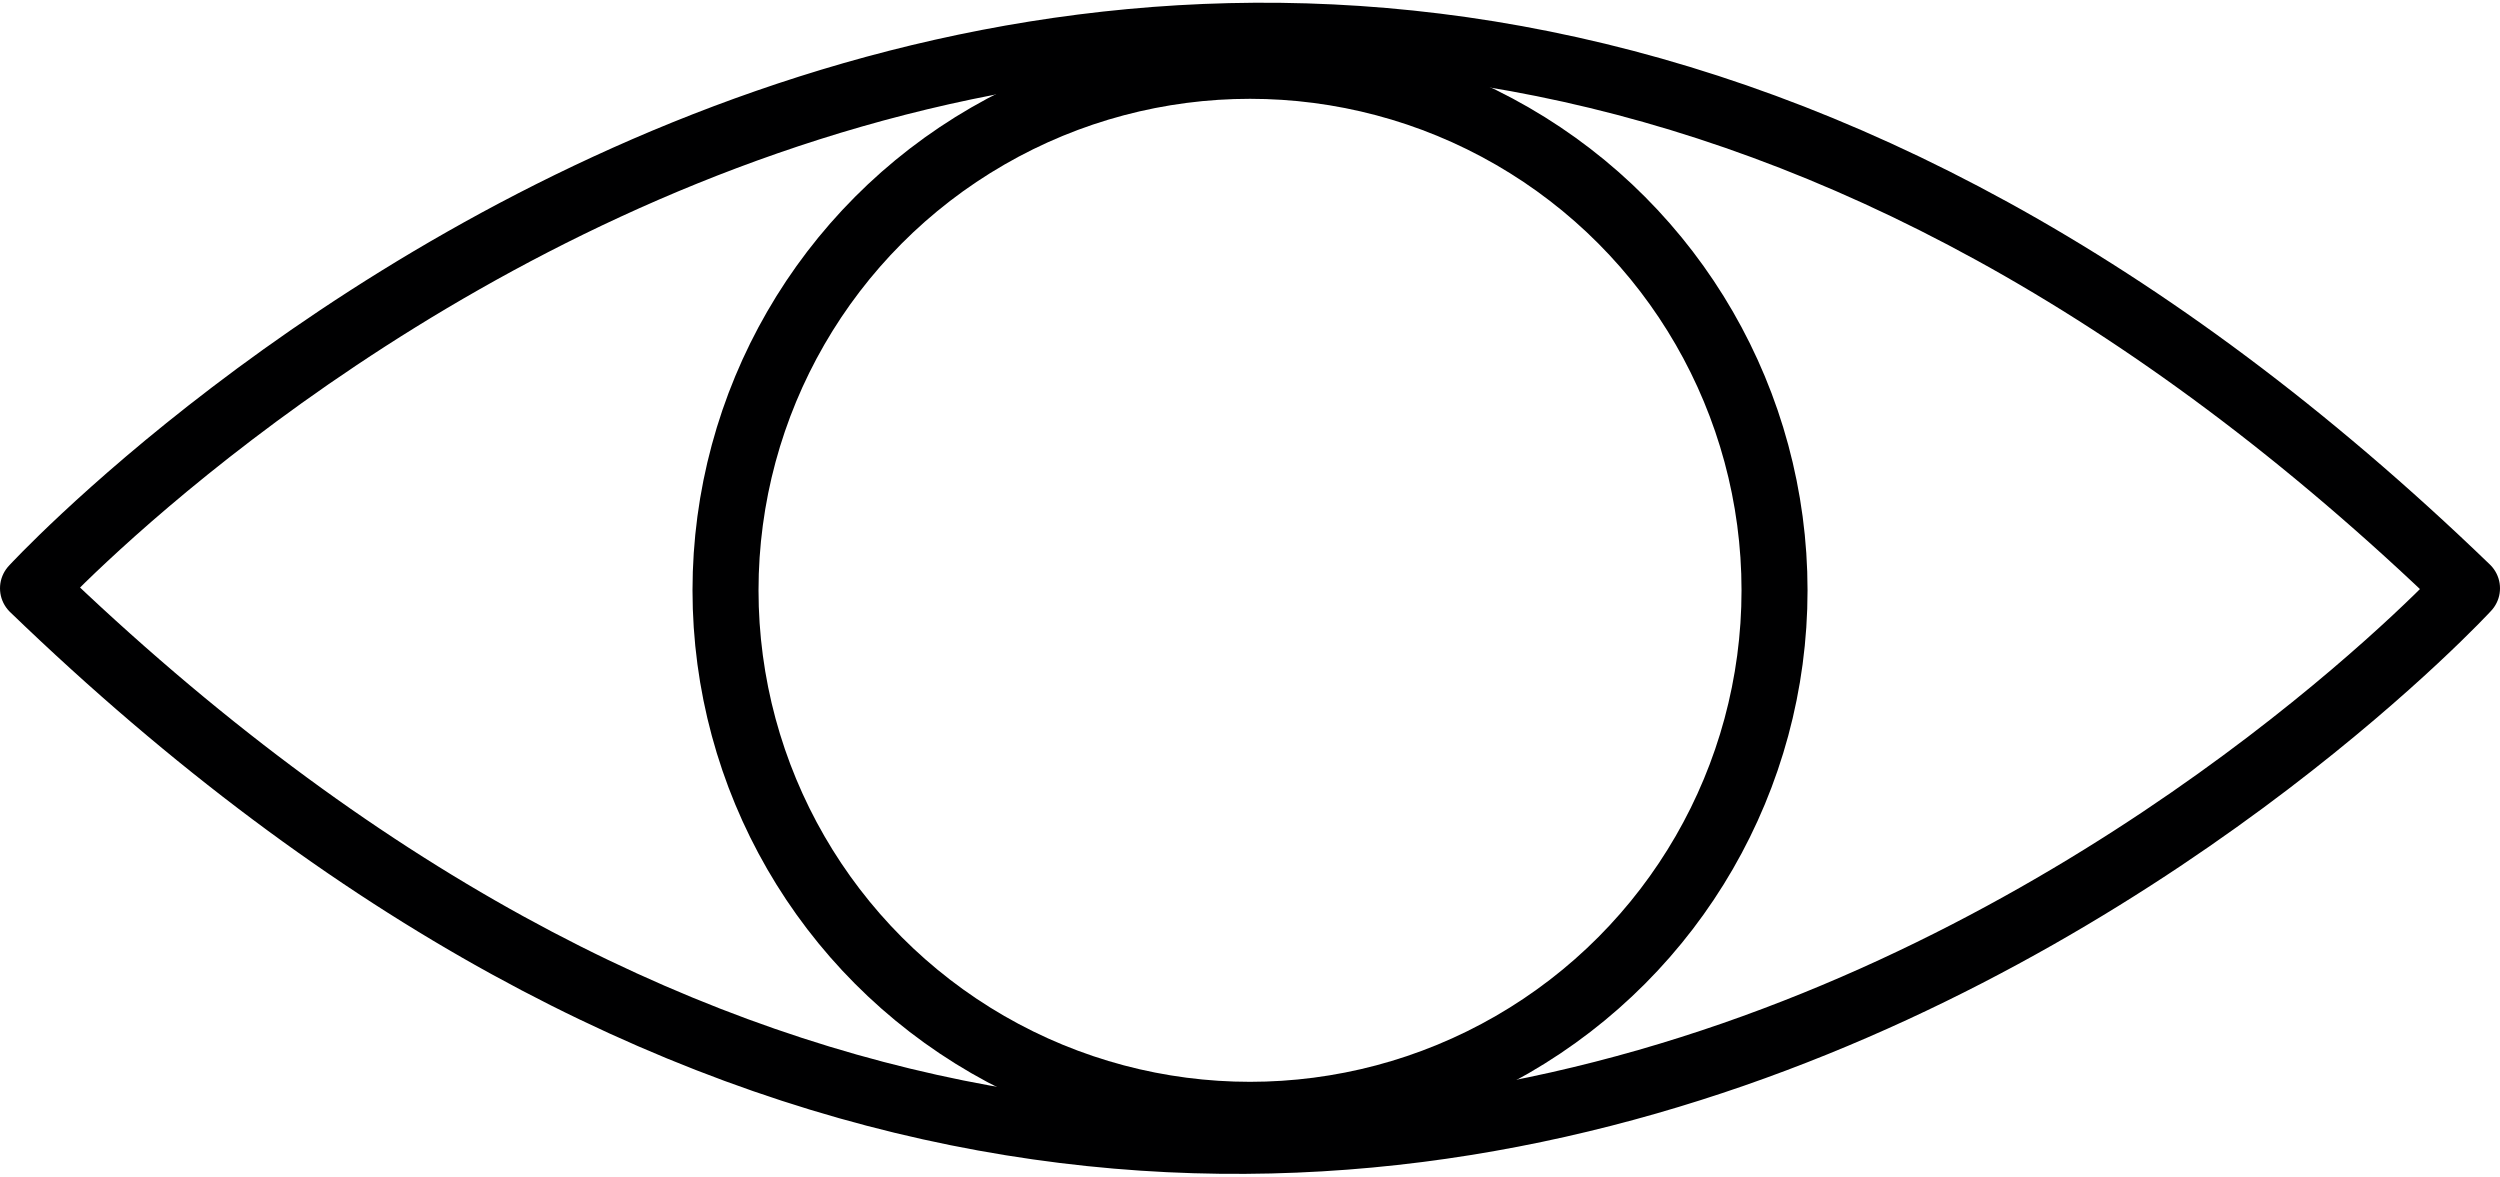
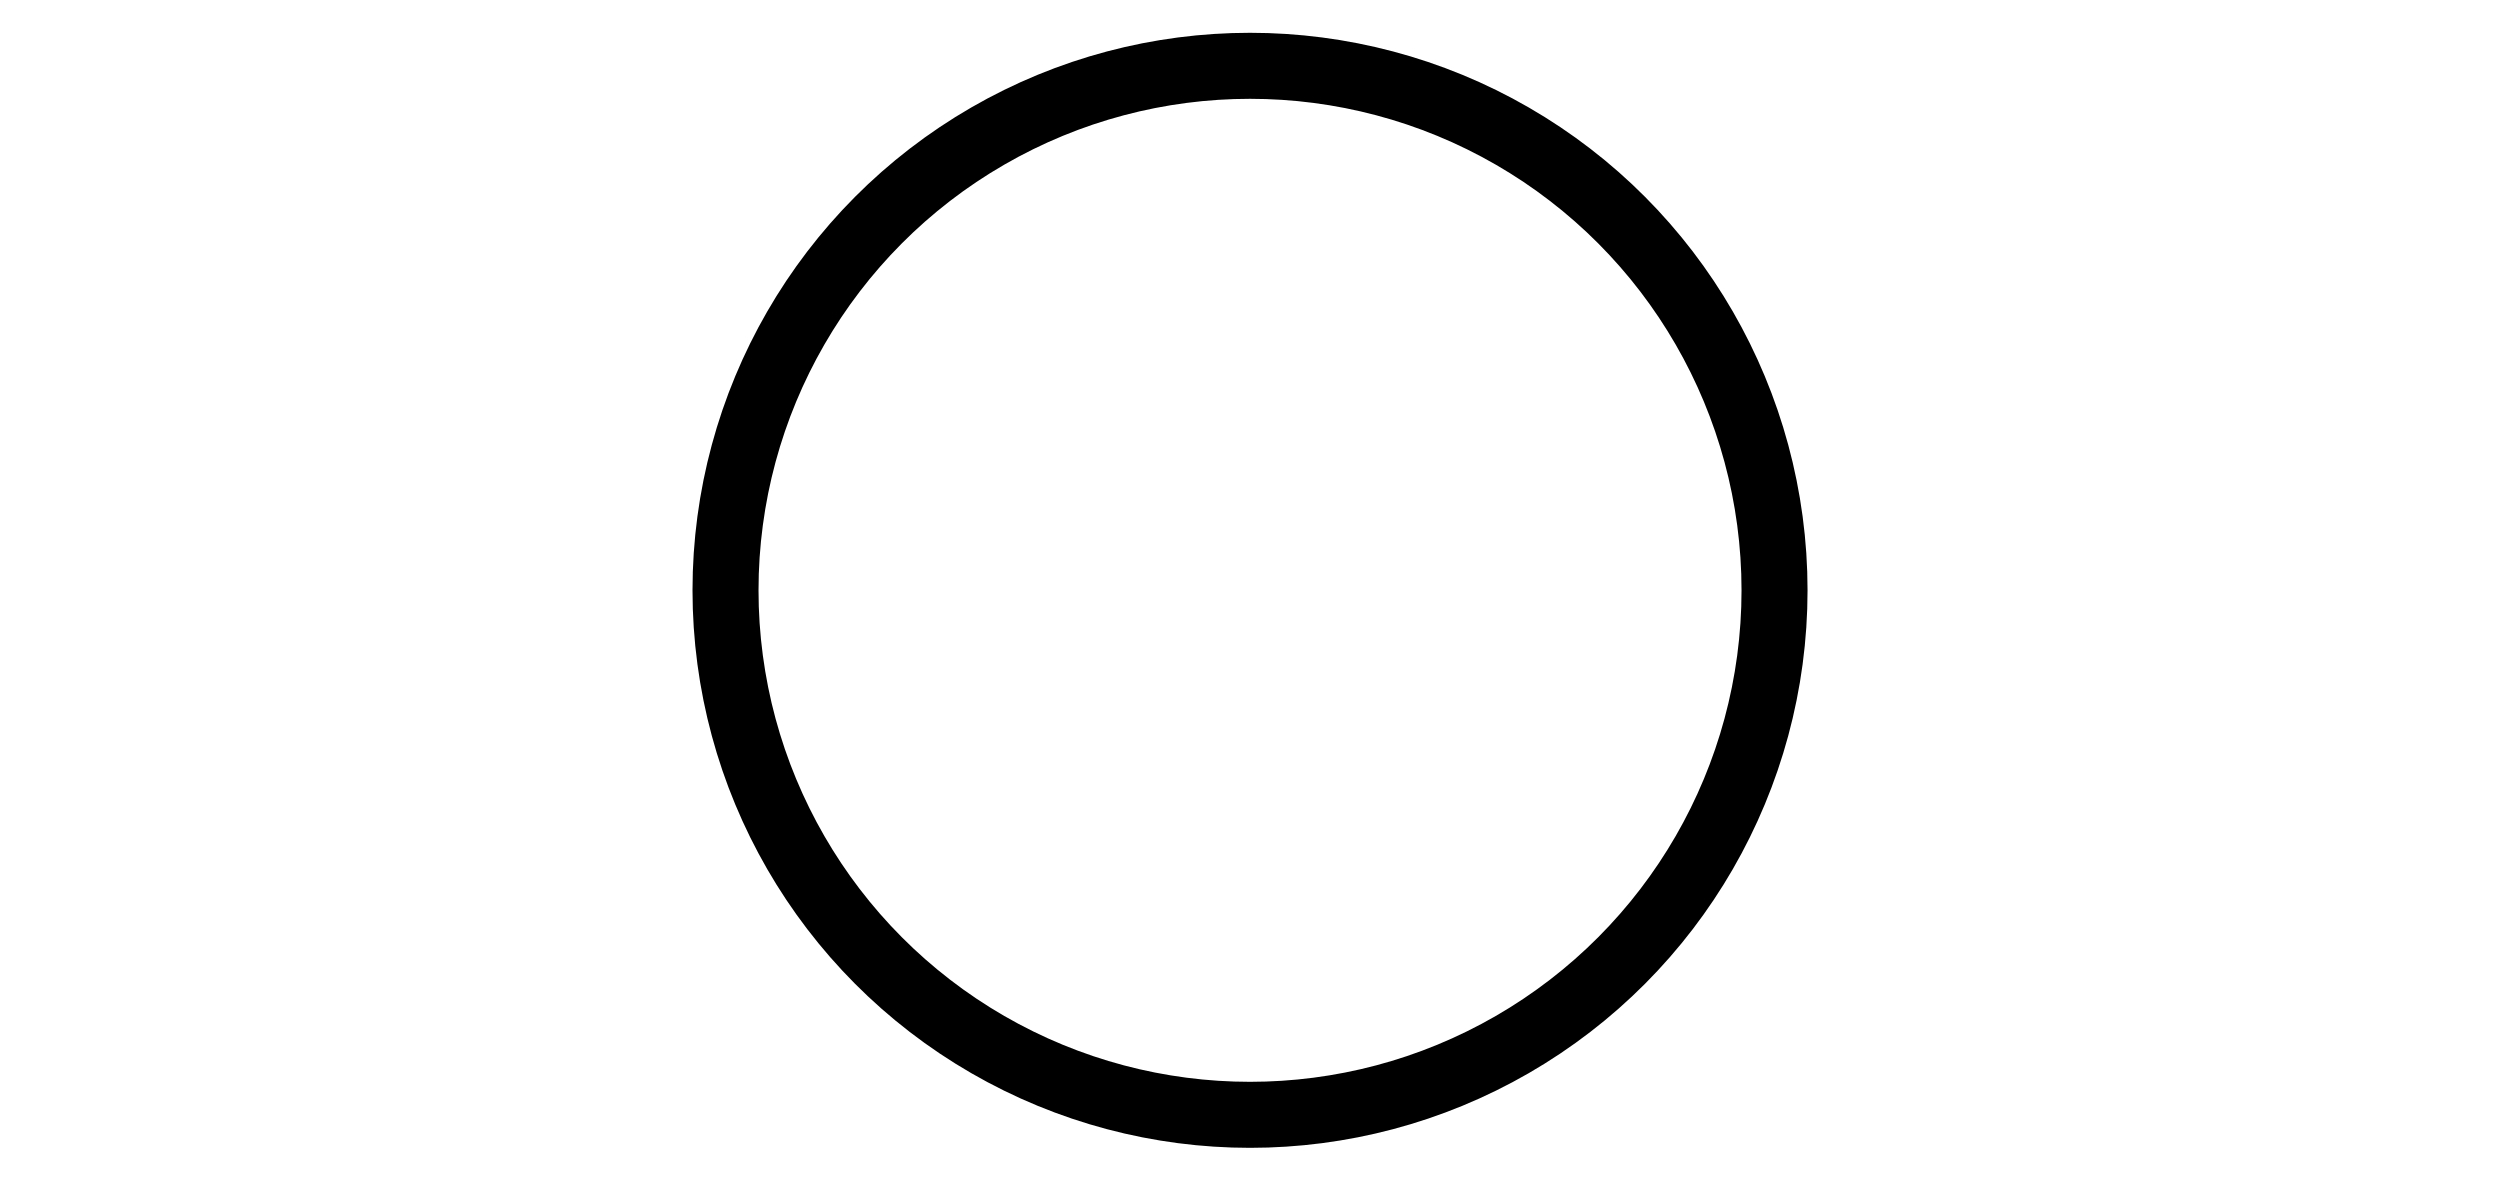
<svg xmlns="http://www.w3.org/2000/svg" width="94.674" height="44.56" viewBox="0 0 94.674 44.56">
  <g id="Group_5650" data-name="Group 5650" transform="translate(1.25 1.354)">
-     <path id="Path_36839" data-name="Path 36839" d="M1212.052,719.411c48.792,47.083,92.174,0,92.174,0C1255.438,672.328,1212.052,719.411,1212.052,719.411Z" transform="translate(-1212.052 -698.486)" fill="none" stroke="#000001" stroke-linecap="round" stroke-linejoin="round" stroke-width="2.5" />
    <ellipse id="Ellipse_1626" data-name="Ellipse 1626" cx="19.863" cy="19.863" rx="19.863" ry="19.863" transform="translate(26.225 1.138)" fill="none" stroke="#000001" stroke-linecap="round" stroke-linejoin="round" stroke-width="2.5" />
  </g>
</svg>